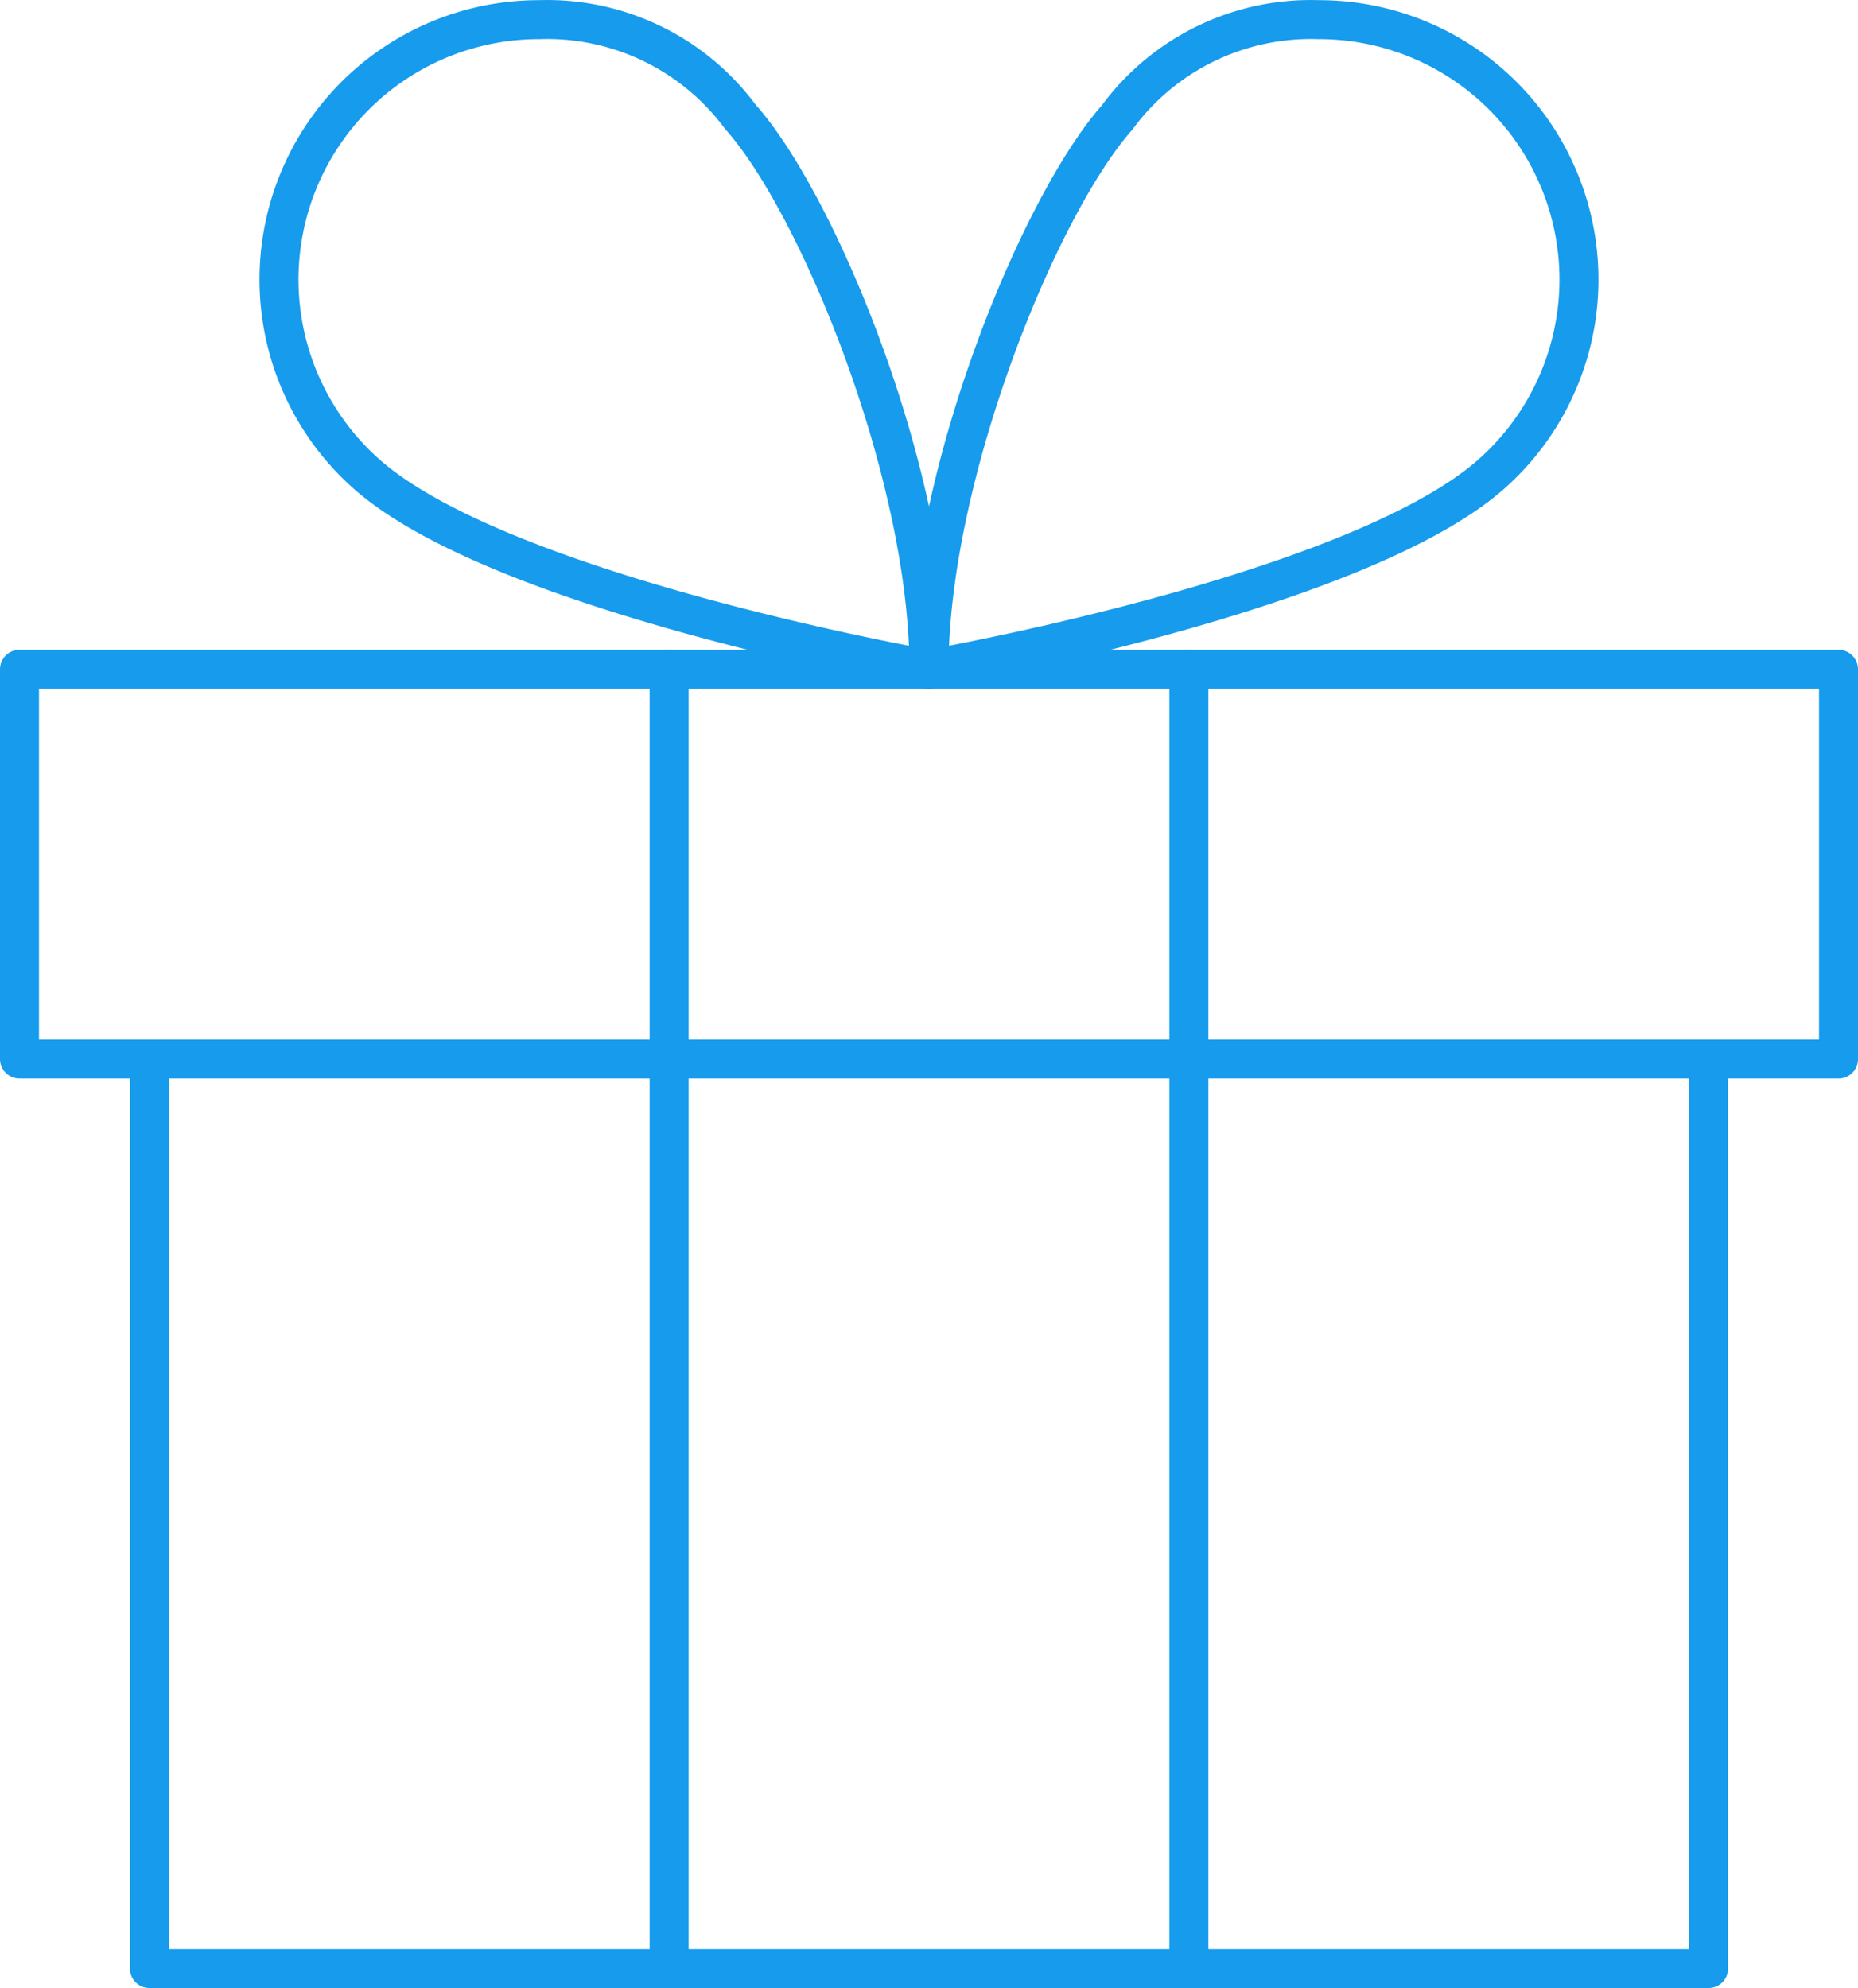
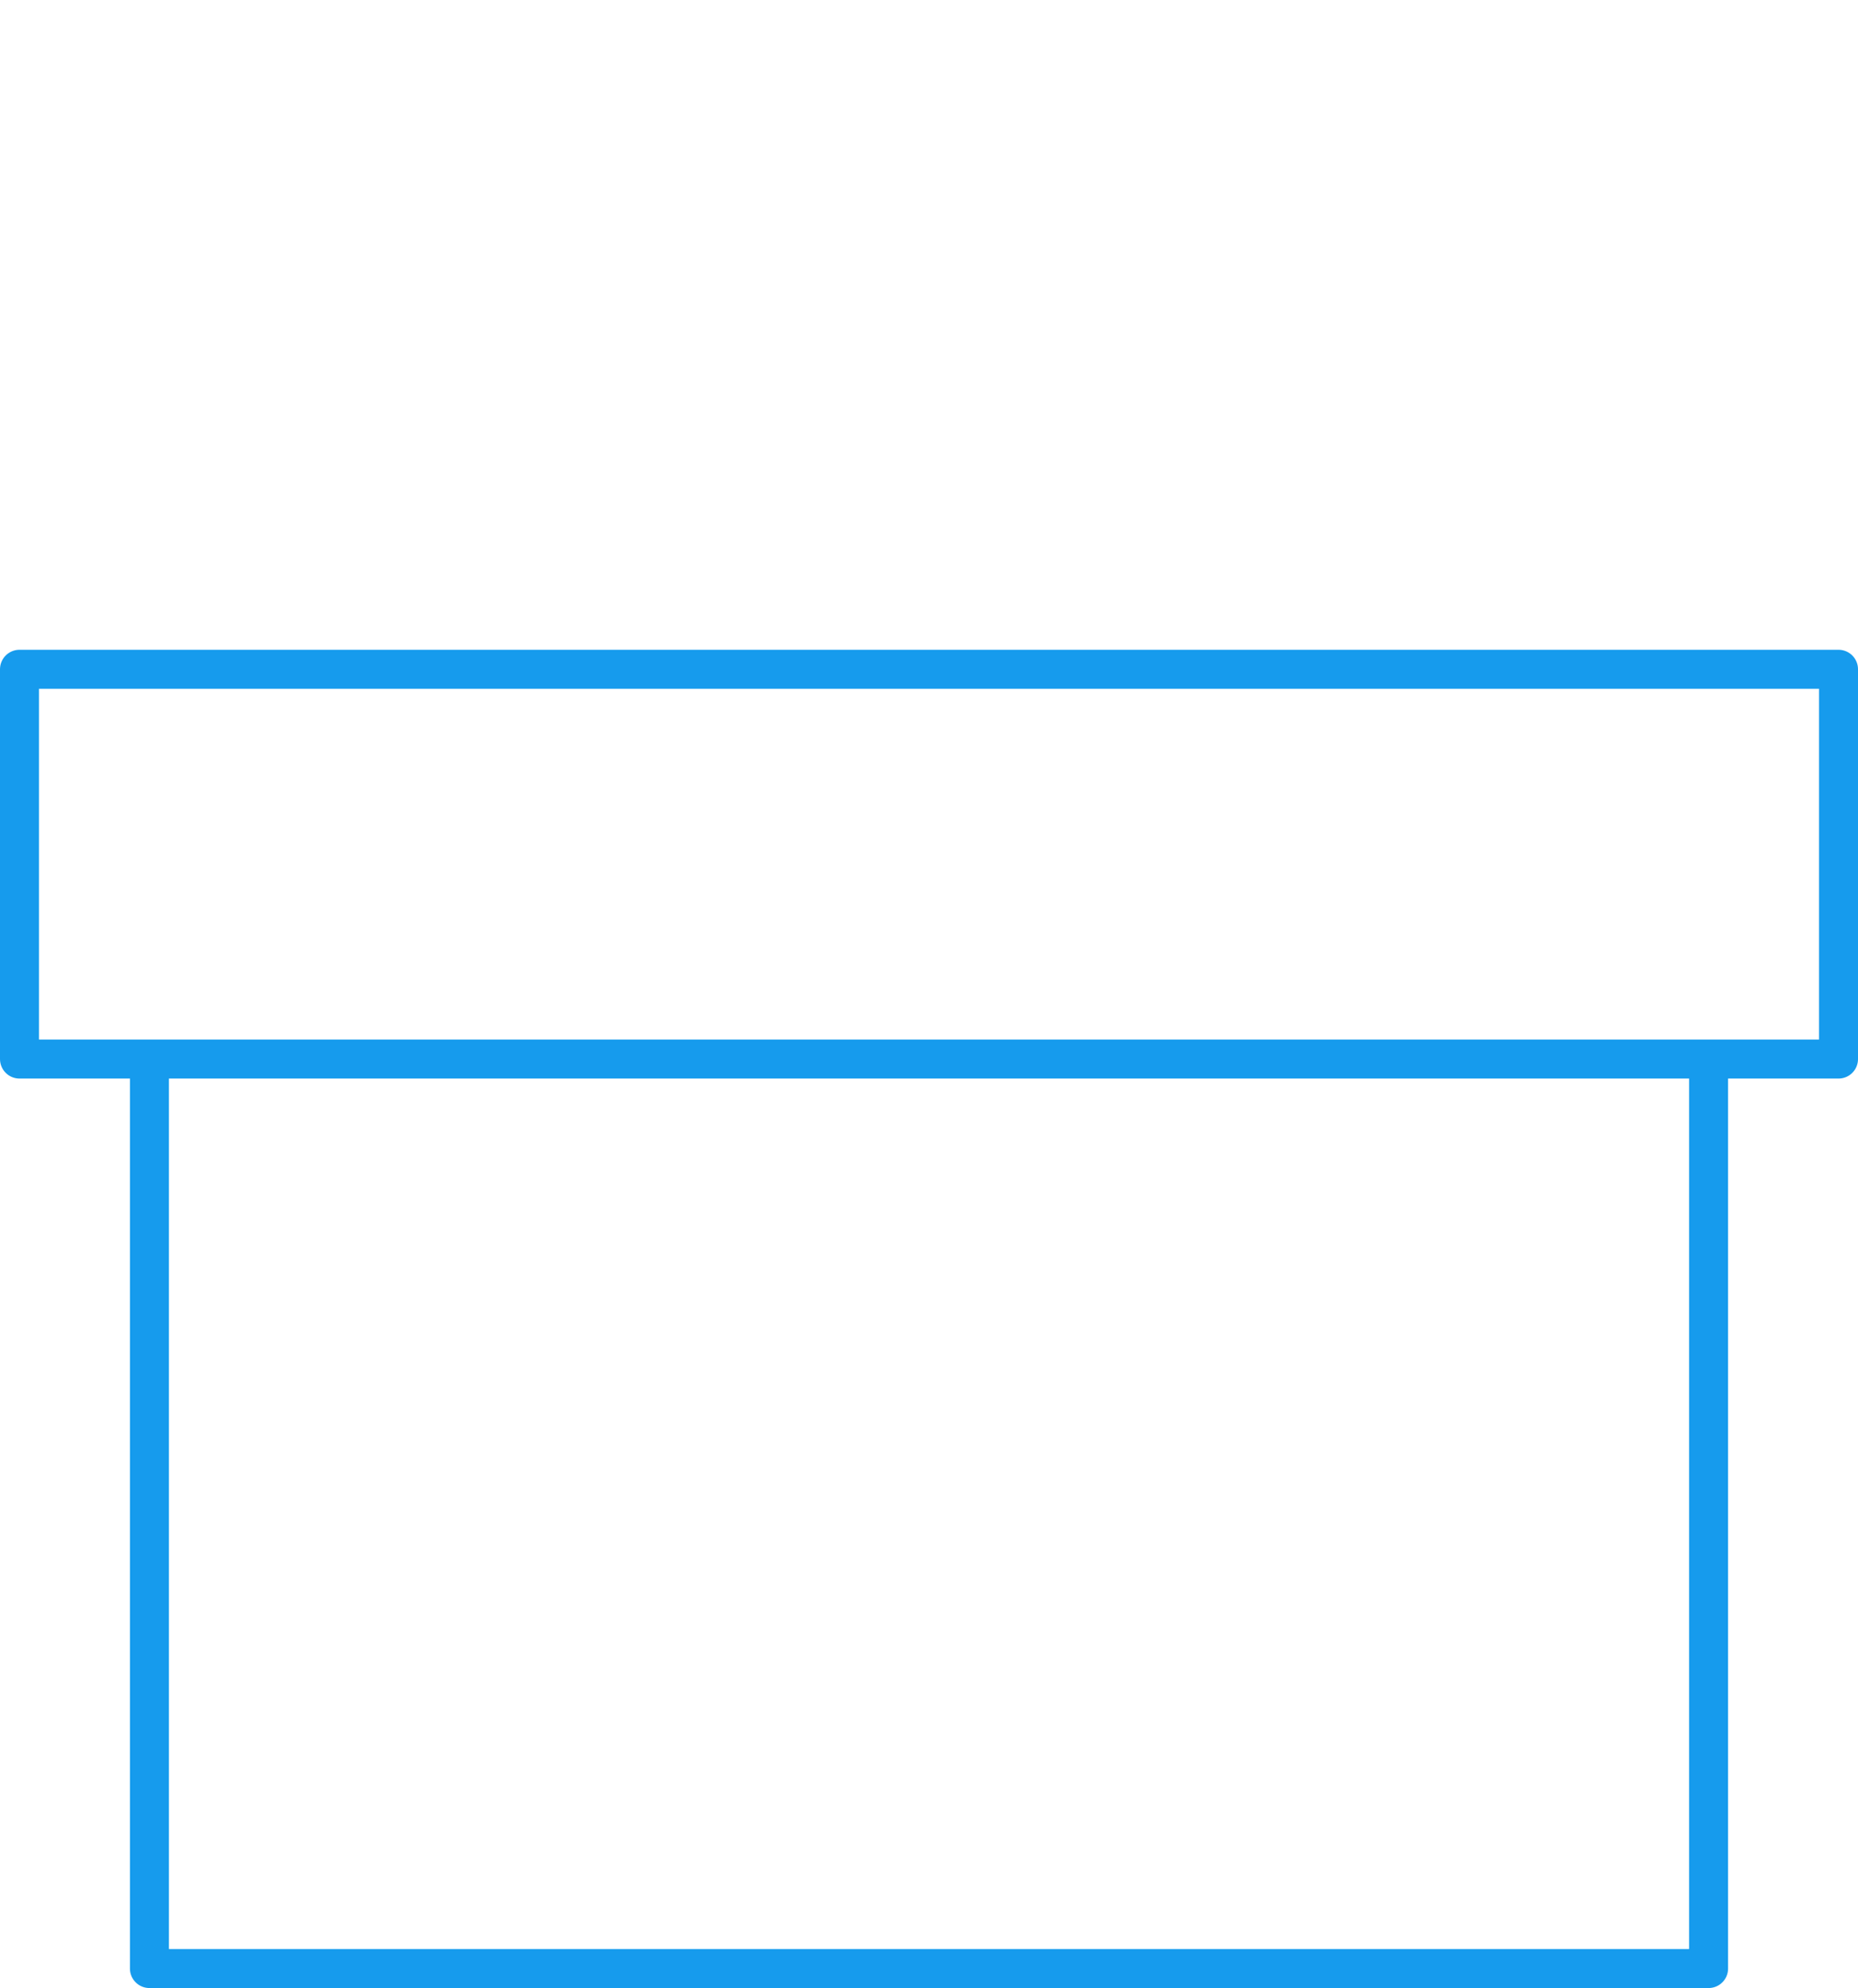
<svg xmlns="http://www.w3.org/2000/svg" width="285.98" height="306.001" viewBox="0 0 285.98 306.001">
  <g id="Orion_giftbox" transform="translate(-1 1.005)">
    <path id="layer2" d="M263.982,82v139.99H24V82M4,22H283.981V82H4Z" transform="translate(0 80.01)" fill="none" stroke="#169bed" stroke-linecap="round" stroke-linejoin="round" stroke-miterlimit="10" stroke-width="6" />
-     <path id="layer1" d="M72.031,102.01V302M152.026,102.01V302m-69-284.98a37,37,0,0,0-31-15,40,40,0,0,0-26.5,70c21,18.5,86.494,30,86.494,30C112.029,72.012,95.03,30.515,83.031,17.016Zm58,0a37,37,0,0,1,31-15,40,40,0,0,1,26.5,70c-21,18.5-86.494,30-86.494,30,0-30,17-71.5,29-84.994Z" transform="translate(31.962 0)" fill="none" stroke="#169bed" stroke-linecap="round" stroke-linejoin="round" stroke-miterlimit="10" stroke-width="6" />
  </g>
</svg>